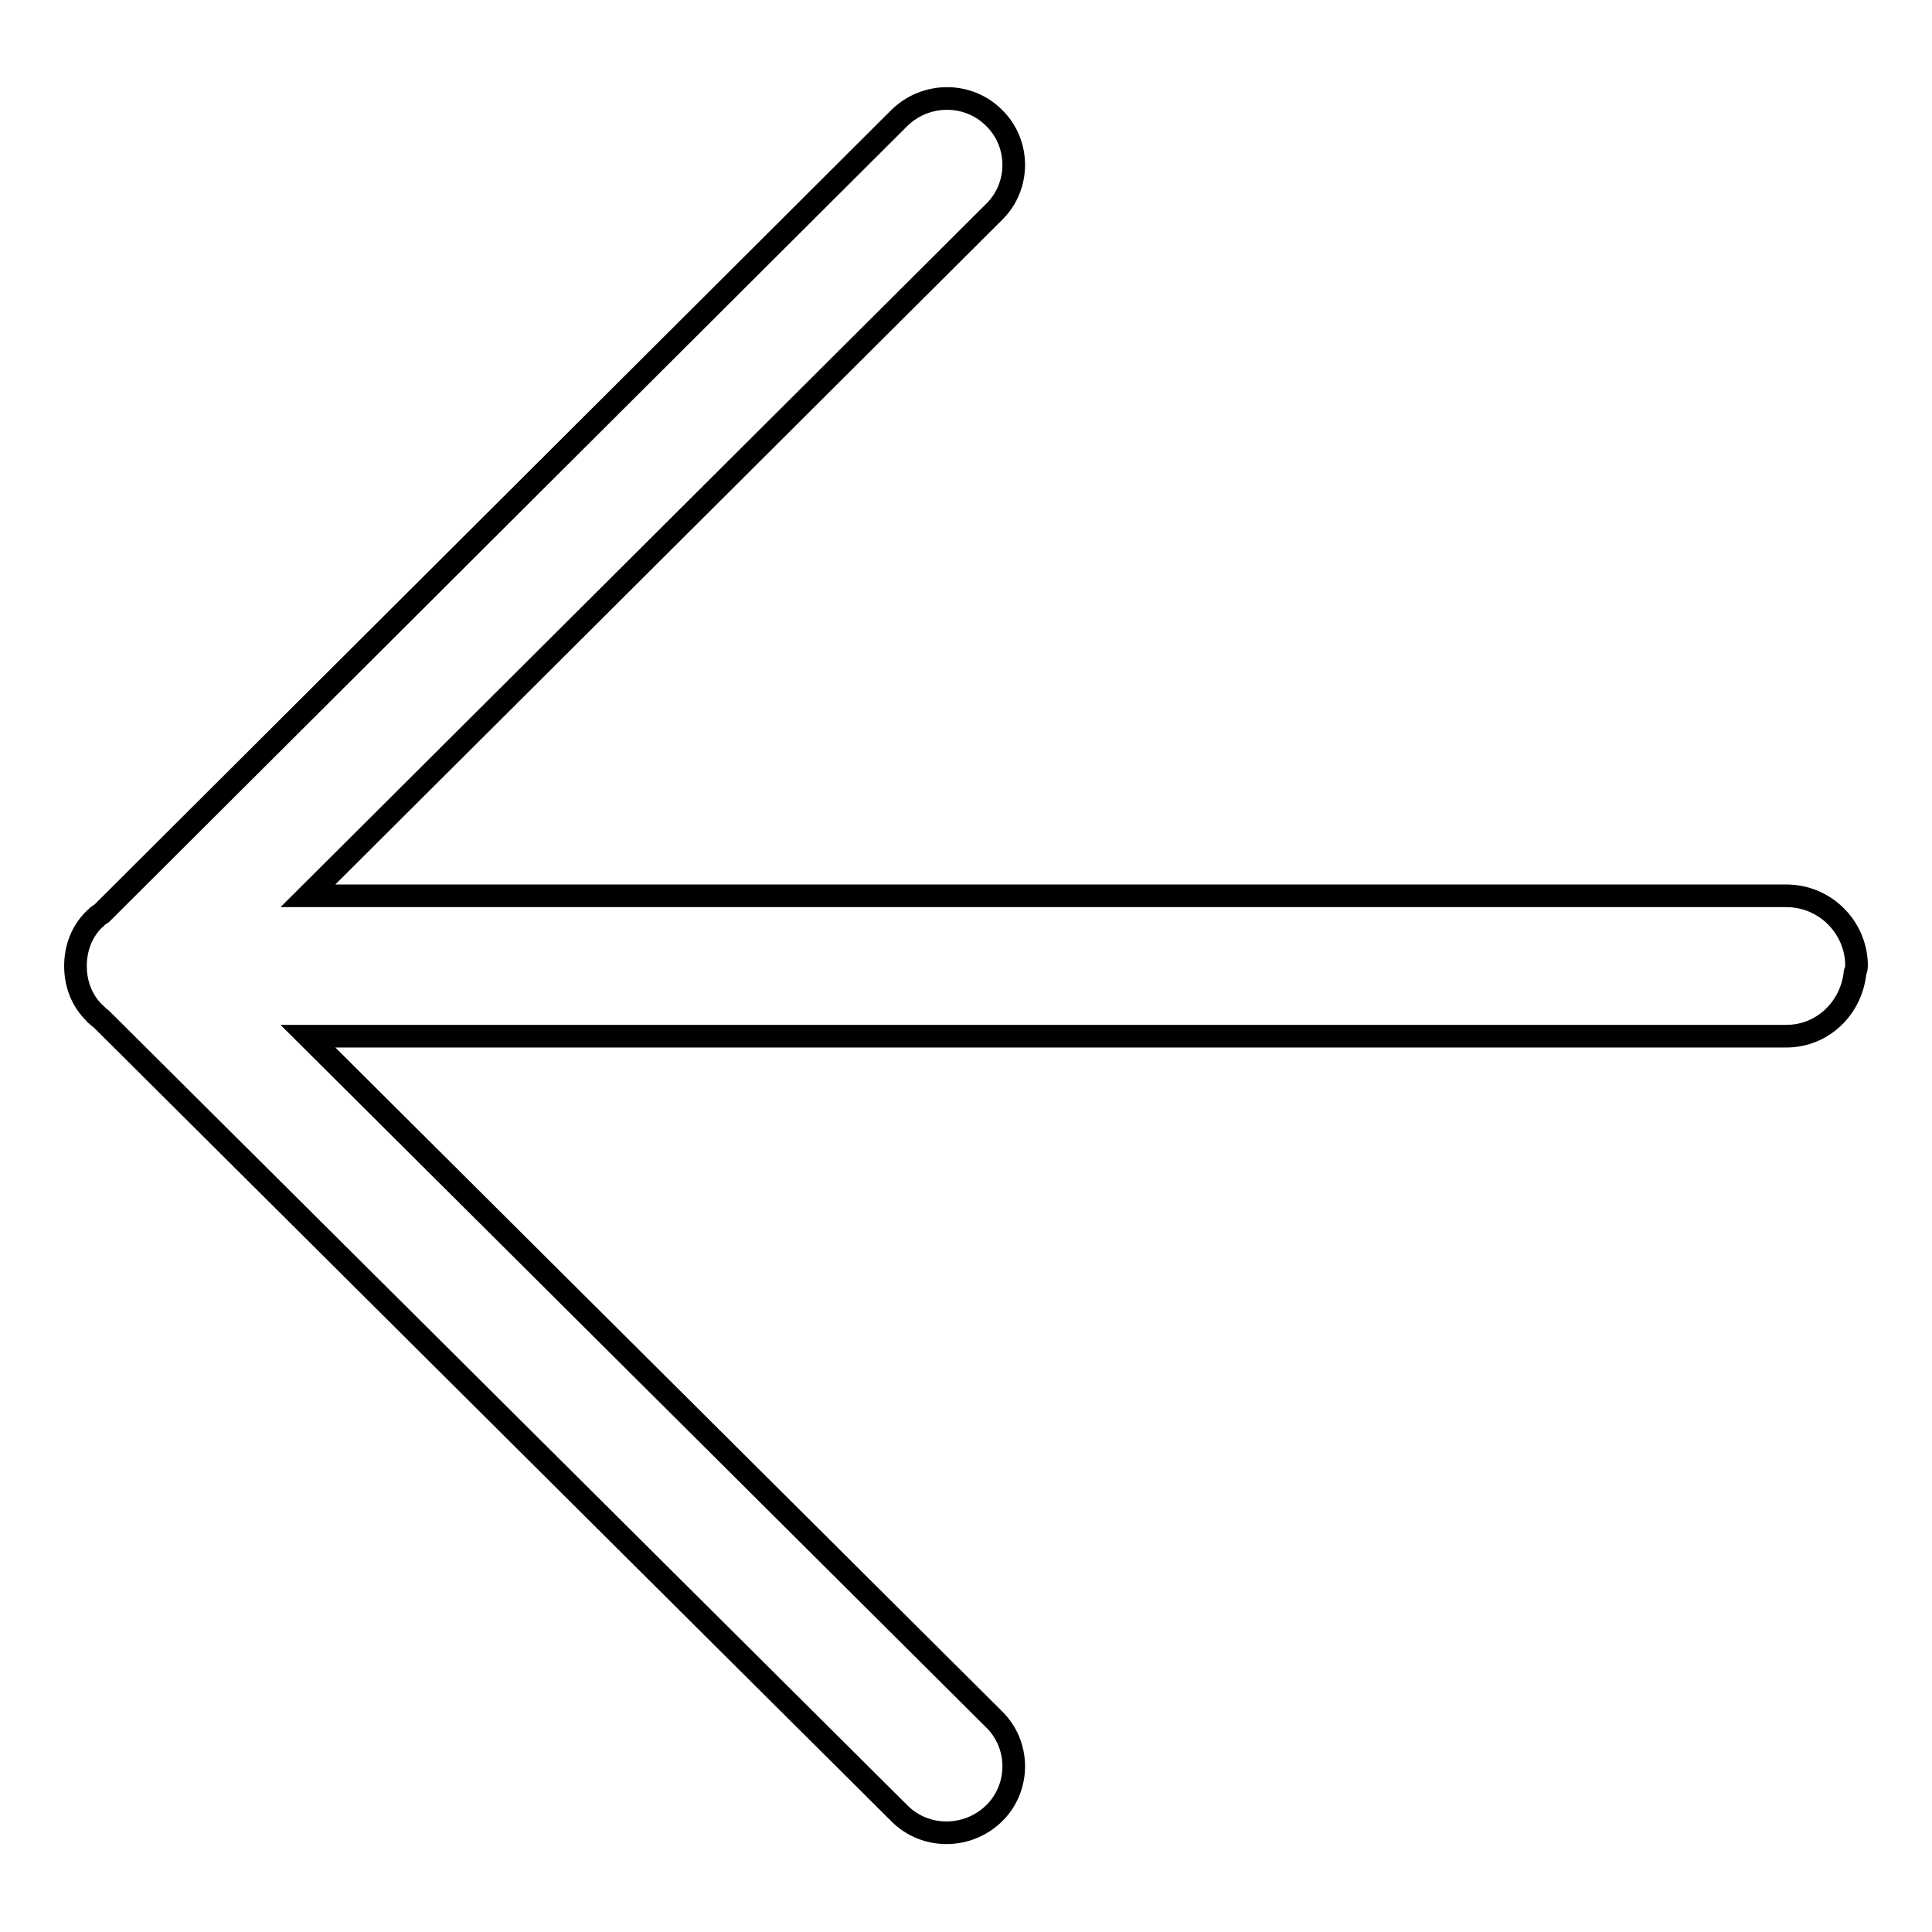
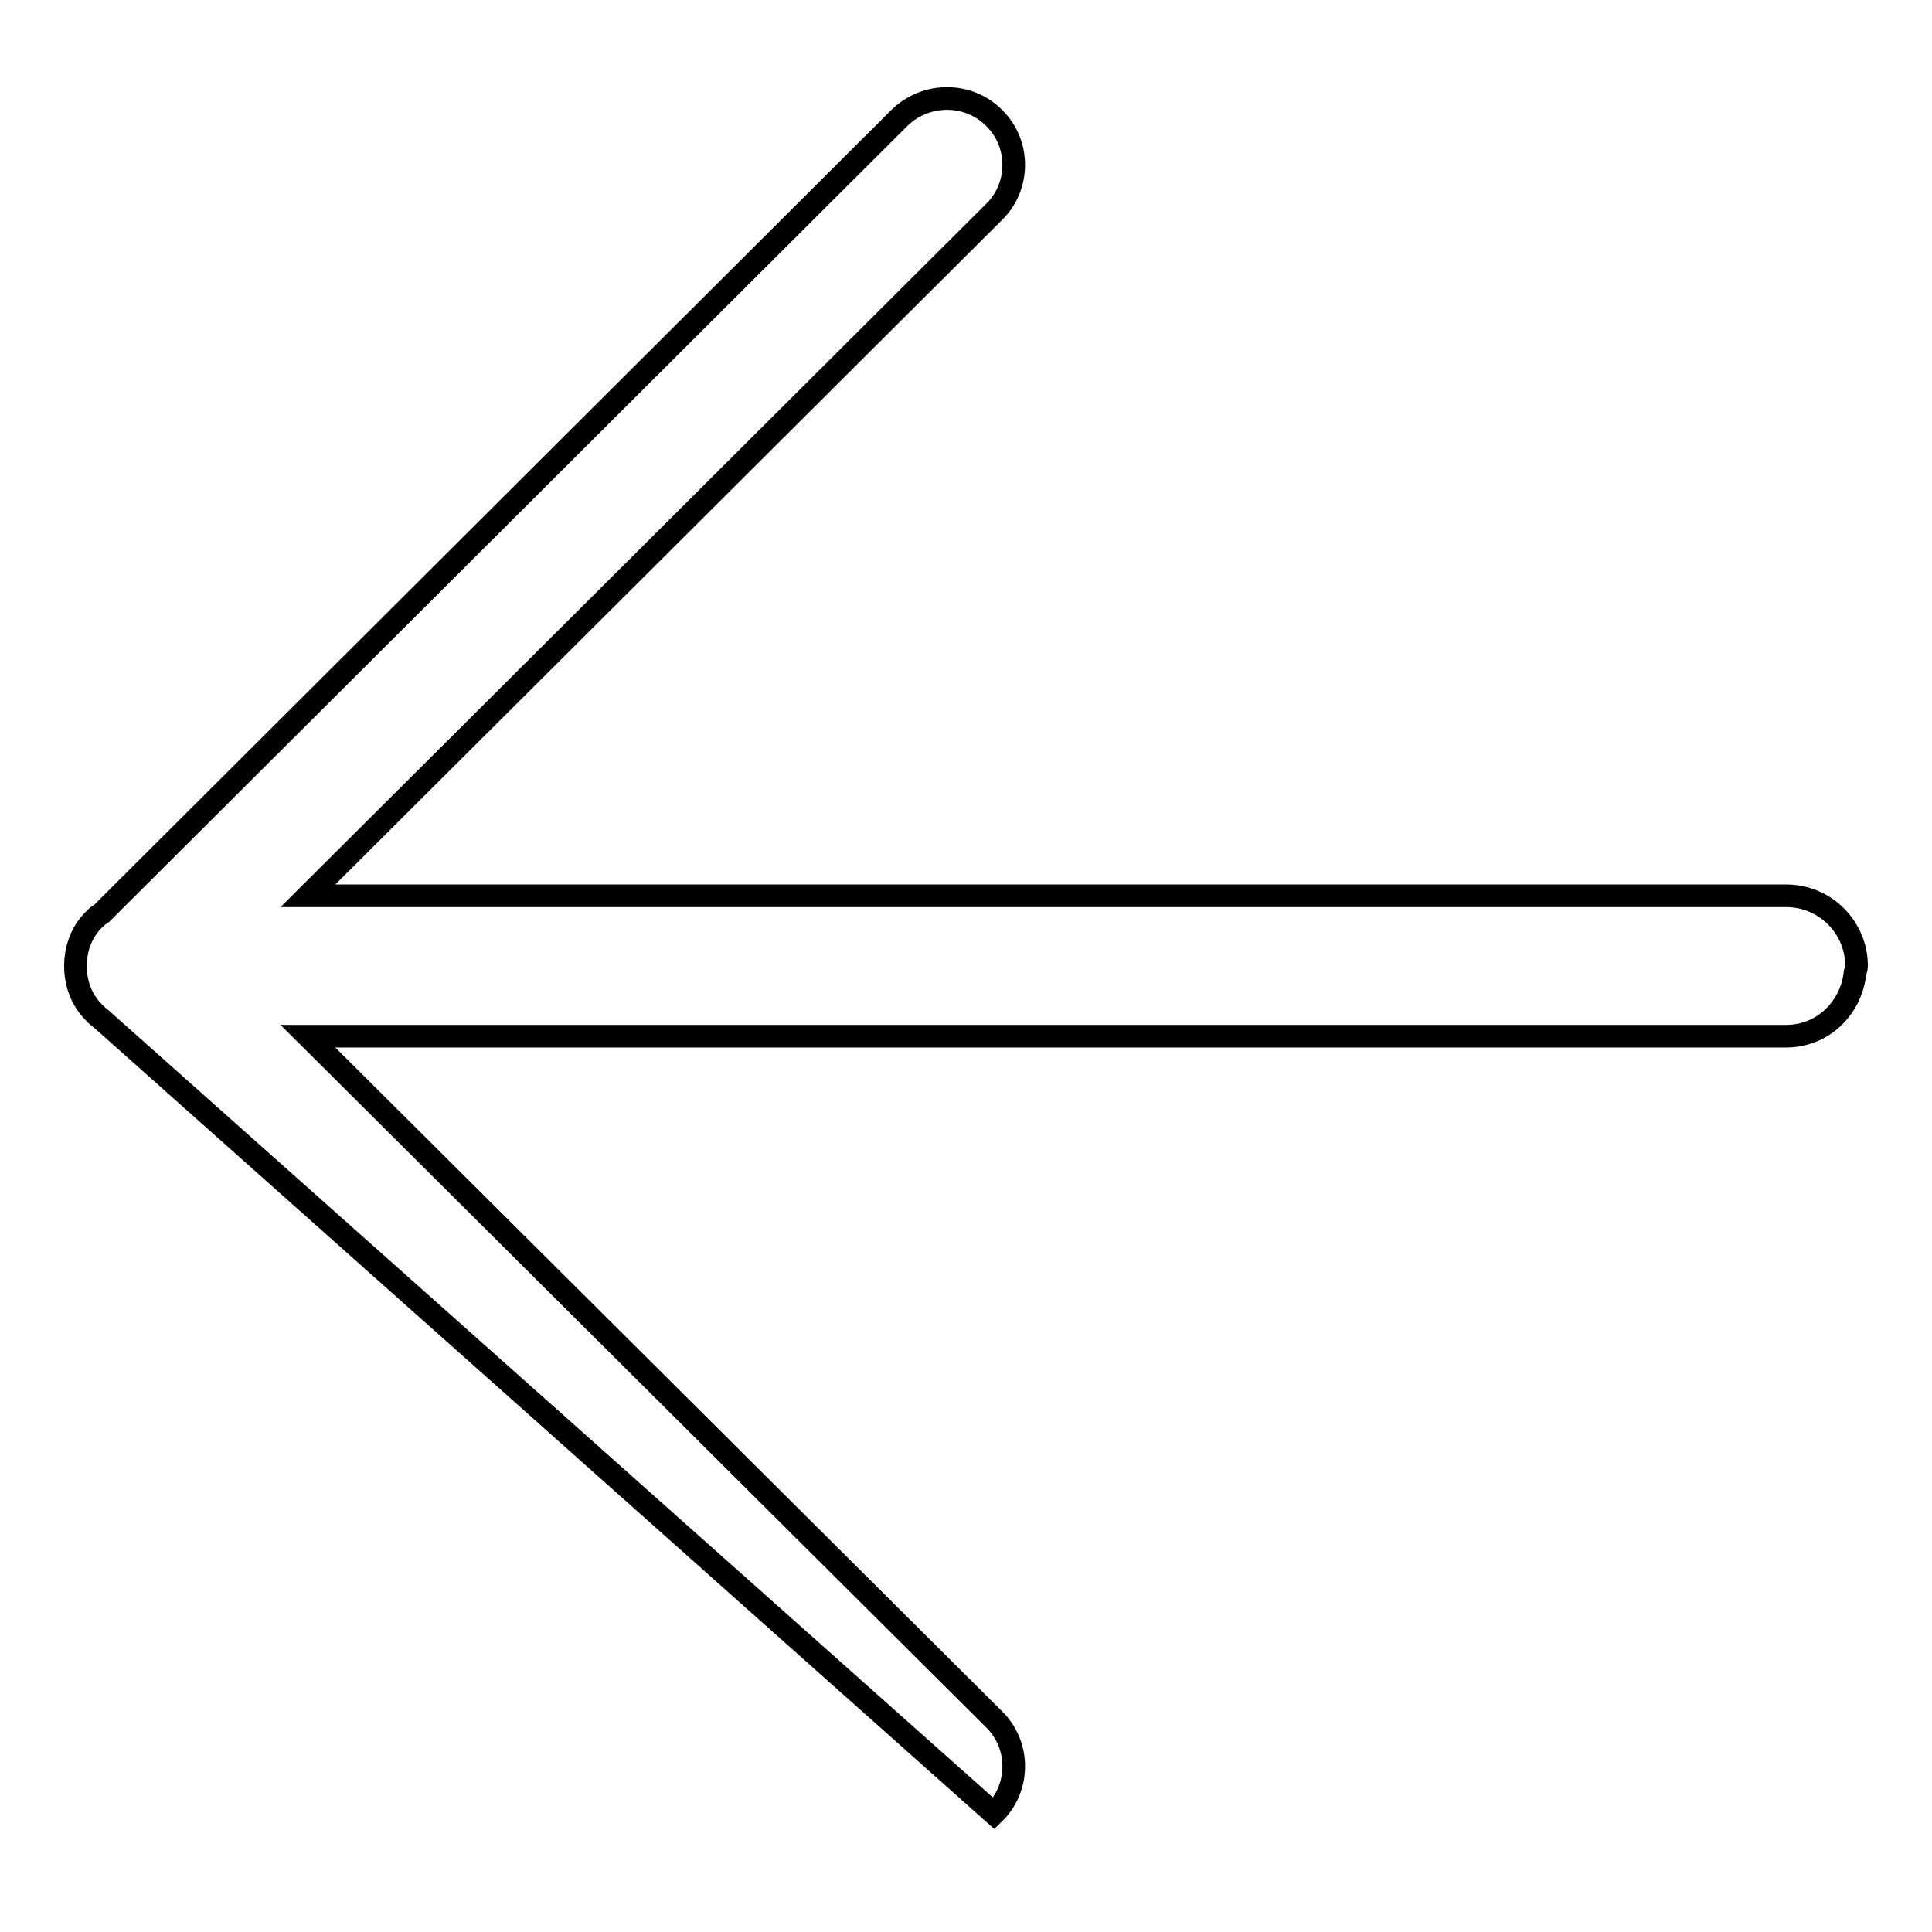
<svg xmlns="http://www.w3.org/2000/svg" version="1.1" x="0px" y="0px" viewBox="0 0 256 256" enable-background="new 0 0 256 256" xml:space="preserve">
  <g>
    <g>
-       <path stroke-width="3" fill-opacity="0" stroke="#000000" d="M246,128c0,0.3-0.1,0.6-0.2,0.9c-0.5,4.7-4.3,8.4-9.1,8.4H40.8l90.9,90.5c3.5,3.4,3.5,9.1,0,12.5c-3.5,3.4-9.1,3.4-12.5,0L13.4,135c-0.3-0.2-0.5-0.4-0.7-0.6c0,0-0.1,0-0.1-0.1c-1.8-1.7-2.6-4-2.6-6.3c0-2.3,0.8-4.6,2.6-6.3c0,0,0.1,0,0.1-0.1c0.2-0.2,0.5-0.4,0.8-0.6L119.2,15.6c3.5-3.4,9.1-3.4,12.5,0c3.5,3.4,3.5,9.1,0,12.5l-90.9,90.6h195.9c5.1,0,9.2,4.1,9.3,9.1C246,127.9,246,127.9,246,128z" />
+       <path stroke-width="3" fill-opacity="0" stroke="#000000" d="M246,128c0,0.3-0.1,0.6-0.2,0.9c-0.5,4.7-4.3,8.4-9.1,8.4H40.8l90.9,90.5c3.5,3.4,3.5,9.1,0,12.5L13.4,135c-0.3-0.2-0.5-0.4-0.7-0.6c0,0-0.1,0-0.1-0.1c-1.8-1.7-2.6-4-2.6-6.3c0-2.3,0.8-4.6,2.6-6.3c0,0,0.1,0,0.1-0.1c0.2-0.2,0.5-0.4,0.8-0.6L119.2,15.6c3.5-3.4,9.1-3.4,12.5,0c3.5,3.4,3.5,9.1,0,12.5l-90.9,90.6h195.9c5.1,0,9.2,4.1,9.3,9.1C246,127.9,246,127.9,246,128z" />
    </g>
  </g>
</svg>